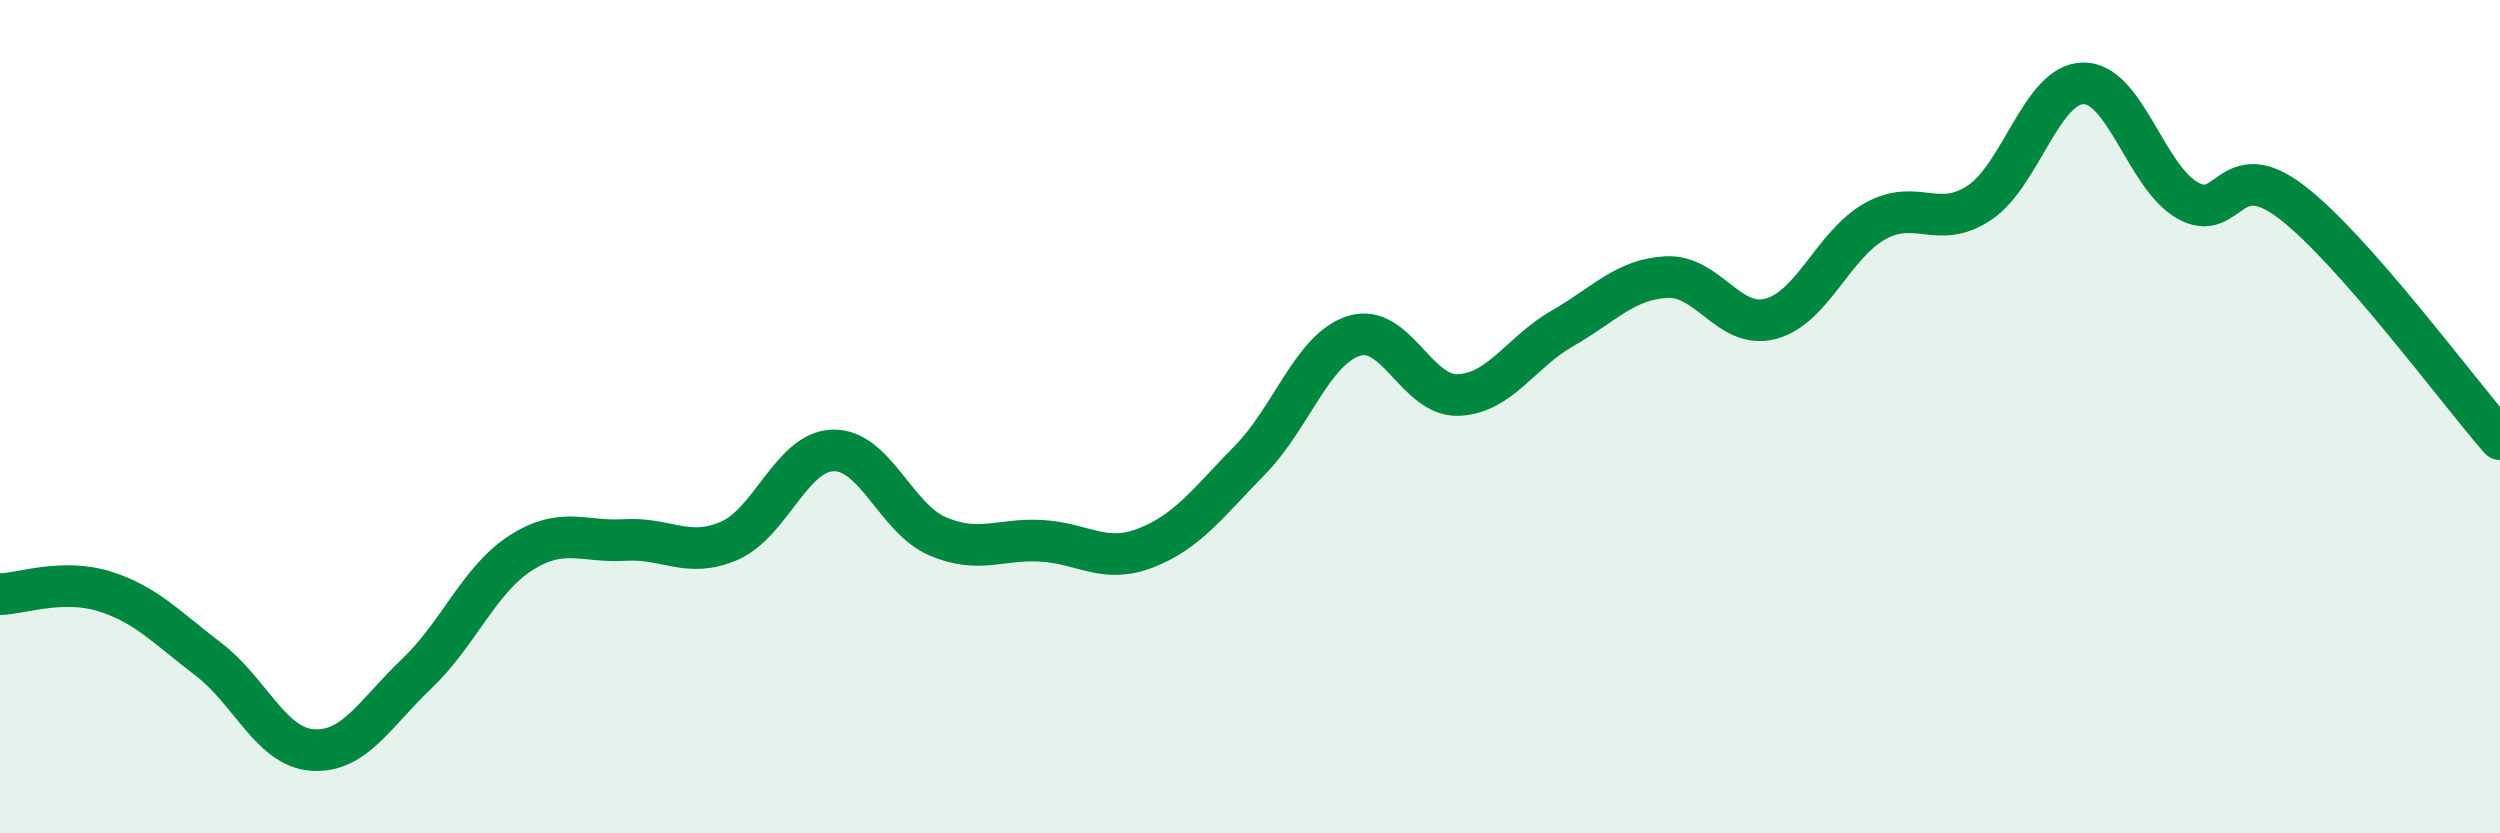
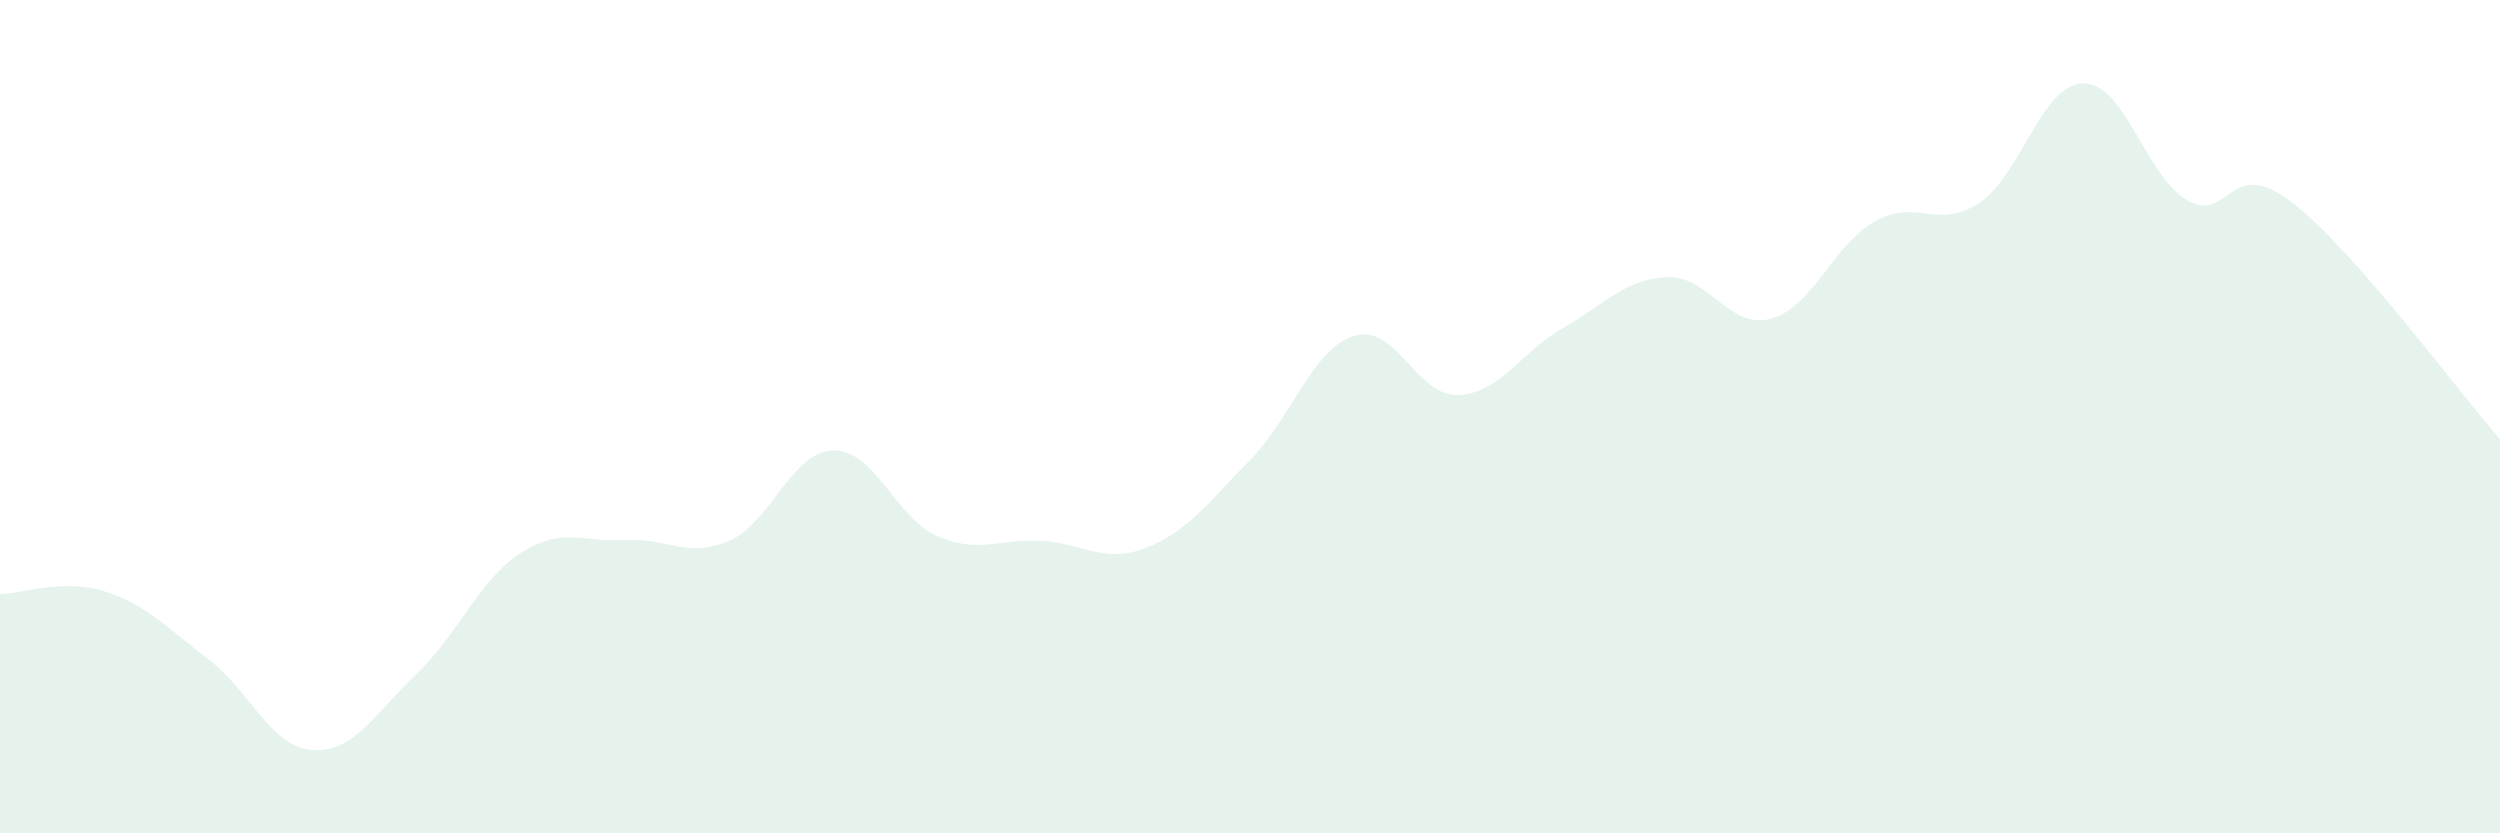
<svg xmlns="http://www.w3.org/2000/svg" width="60" height="20" viewBox="0 0 60 20">
  <path d="M 0,14.26 C 0.5,14.25 1.5,13.88 2.5,14.19 C 3.5,14.5 4,15.06 5,15.82 C 6,16.58 6.5,17.93 7.5,18 C 8.5,18.07 9,17.12 10,16.17 C 11,15.22 11.5,13.91 12.5,13.27 C 13.5,12.63 14,13.02 15,12.96 C 16,12.9 16.5,13.41 17.5,12.98 C 18.5,12.55 19,10.83 20,10.81 C 21,10.79 21.5,12.44 22.5,12.87 C 23.5,13.3 24,12.92 25,12.98 C 26,13.04 26.5,13.54 27.5,13.15 C 28.5,12.76 29,12.06 30,11.04 C 31,10.02 31.5,8.37 32.5,8.06 C 33.5,7.75 34,9.52 35,9.48 C 36,9.44 36.5,8.45 37.5,7.88 C 38.5,7.31 39,6.7 40,6.65 C 41,6.6 41.5,7.92 42.5,7.65 C 43.5,7.38 44,5.87 45,5.31 C 46,4.75 46.5,5.53 47.5,4.87 C 48.5,4.21 49,2.01 50,2 C 51,1.99 51.5,4.24 52.5,4.81 C 53.5,5.38 53.5,3.7 55,4.85 C 56.5,6 59,9.4 60,10.54L60 20L0 20Z" fill="#008740" opacity="0.1" stroke-linecap="round" stroke-linejoin="round" />
-   <path d="M 0,14.26 C 0.5,14.25 1.5,13.88 2.5,14.19 C 3.5,14.5 4,15.06 5,15.82 C 6,16.58 6.5,17.93 7.5,18 C 8.5,18.07 9,17.12 10,16.17 C 11,15.22 11.5,13.91 12.5,13.27 C 13.5,12.63 14,13.02 15,12.96 C 16,12.9 16.5,13.41 17.5,12.98 C 18.5,12.55 19,10.83 20,10.81 C 21,10.79 21.5,12.44 22.5,12.87 C 23.5,13.3 24,12.92 25,12.98 C 26,13.04 26.5,13.54 27.5,13.15 C 28.5,12.76 29,12.06 30,11.04 C 31,10.02 31.5,8.37 32.5,8.06 C 33.5,7.75 34,9.52 35,9.48 C 36,9.44 36.5,8.45 37.5,7.88 C 38.5,7.31 39,6.7 40,6.65 C 41,6.6 41.5,7.92 42.5,7.65 C 43.5,7.38 44,5.87 45,5.31 C 46,4.75 46.5,5.53 47.5,4.87 C 48.5,4.21 49,2.01 50,2 C 51,1.99 51.5,4.24 52.5,4.81 C 53.5,5.38 53.5,3.7 55,4.85 C 56.5,6 59,9.4 60,10.54" stroke="#008740" stroke-width="1" fill="none" stroke-linecap="round" stroke-linejoin="round" />
</svg>